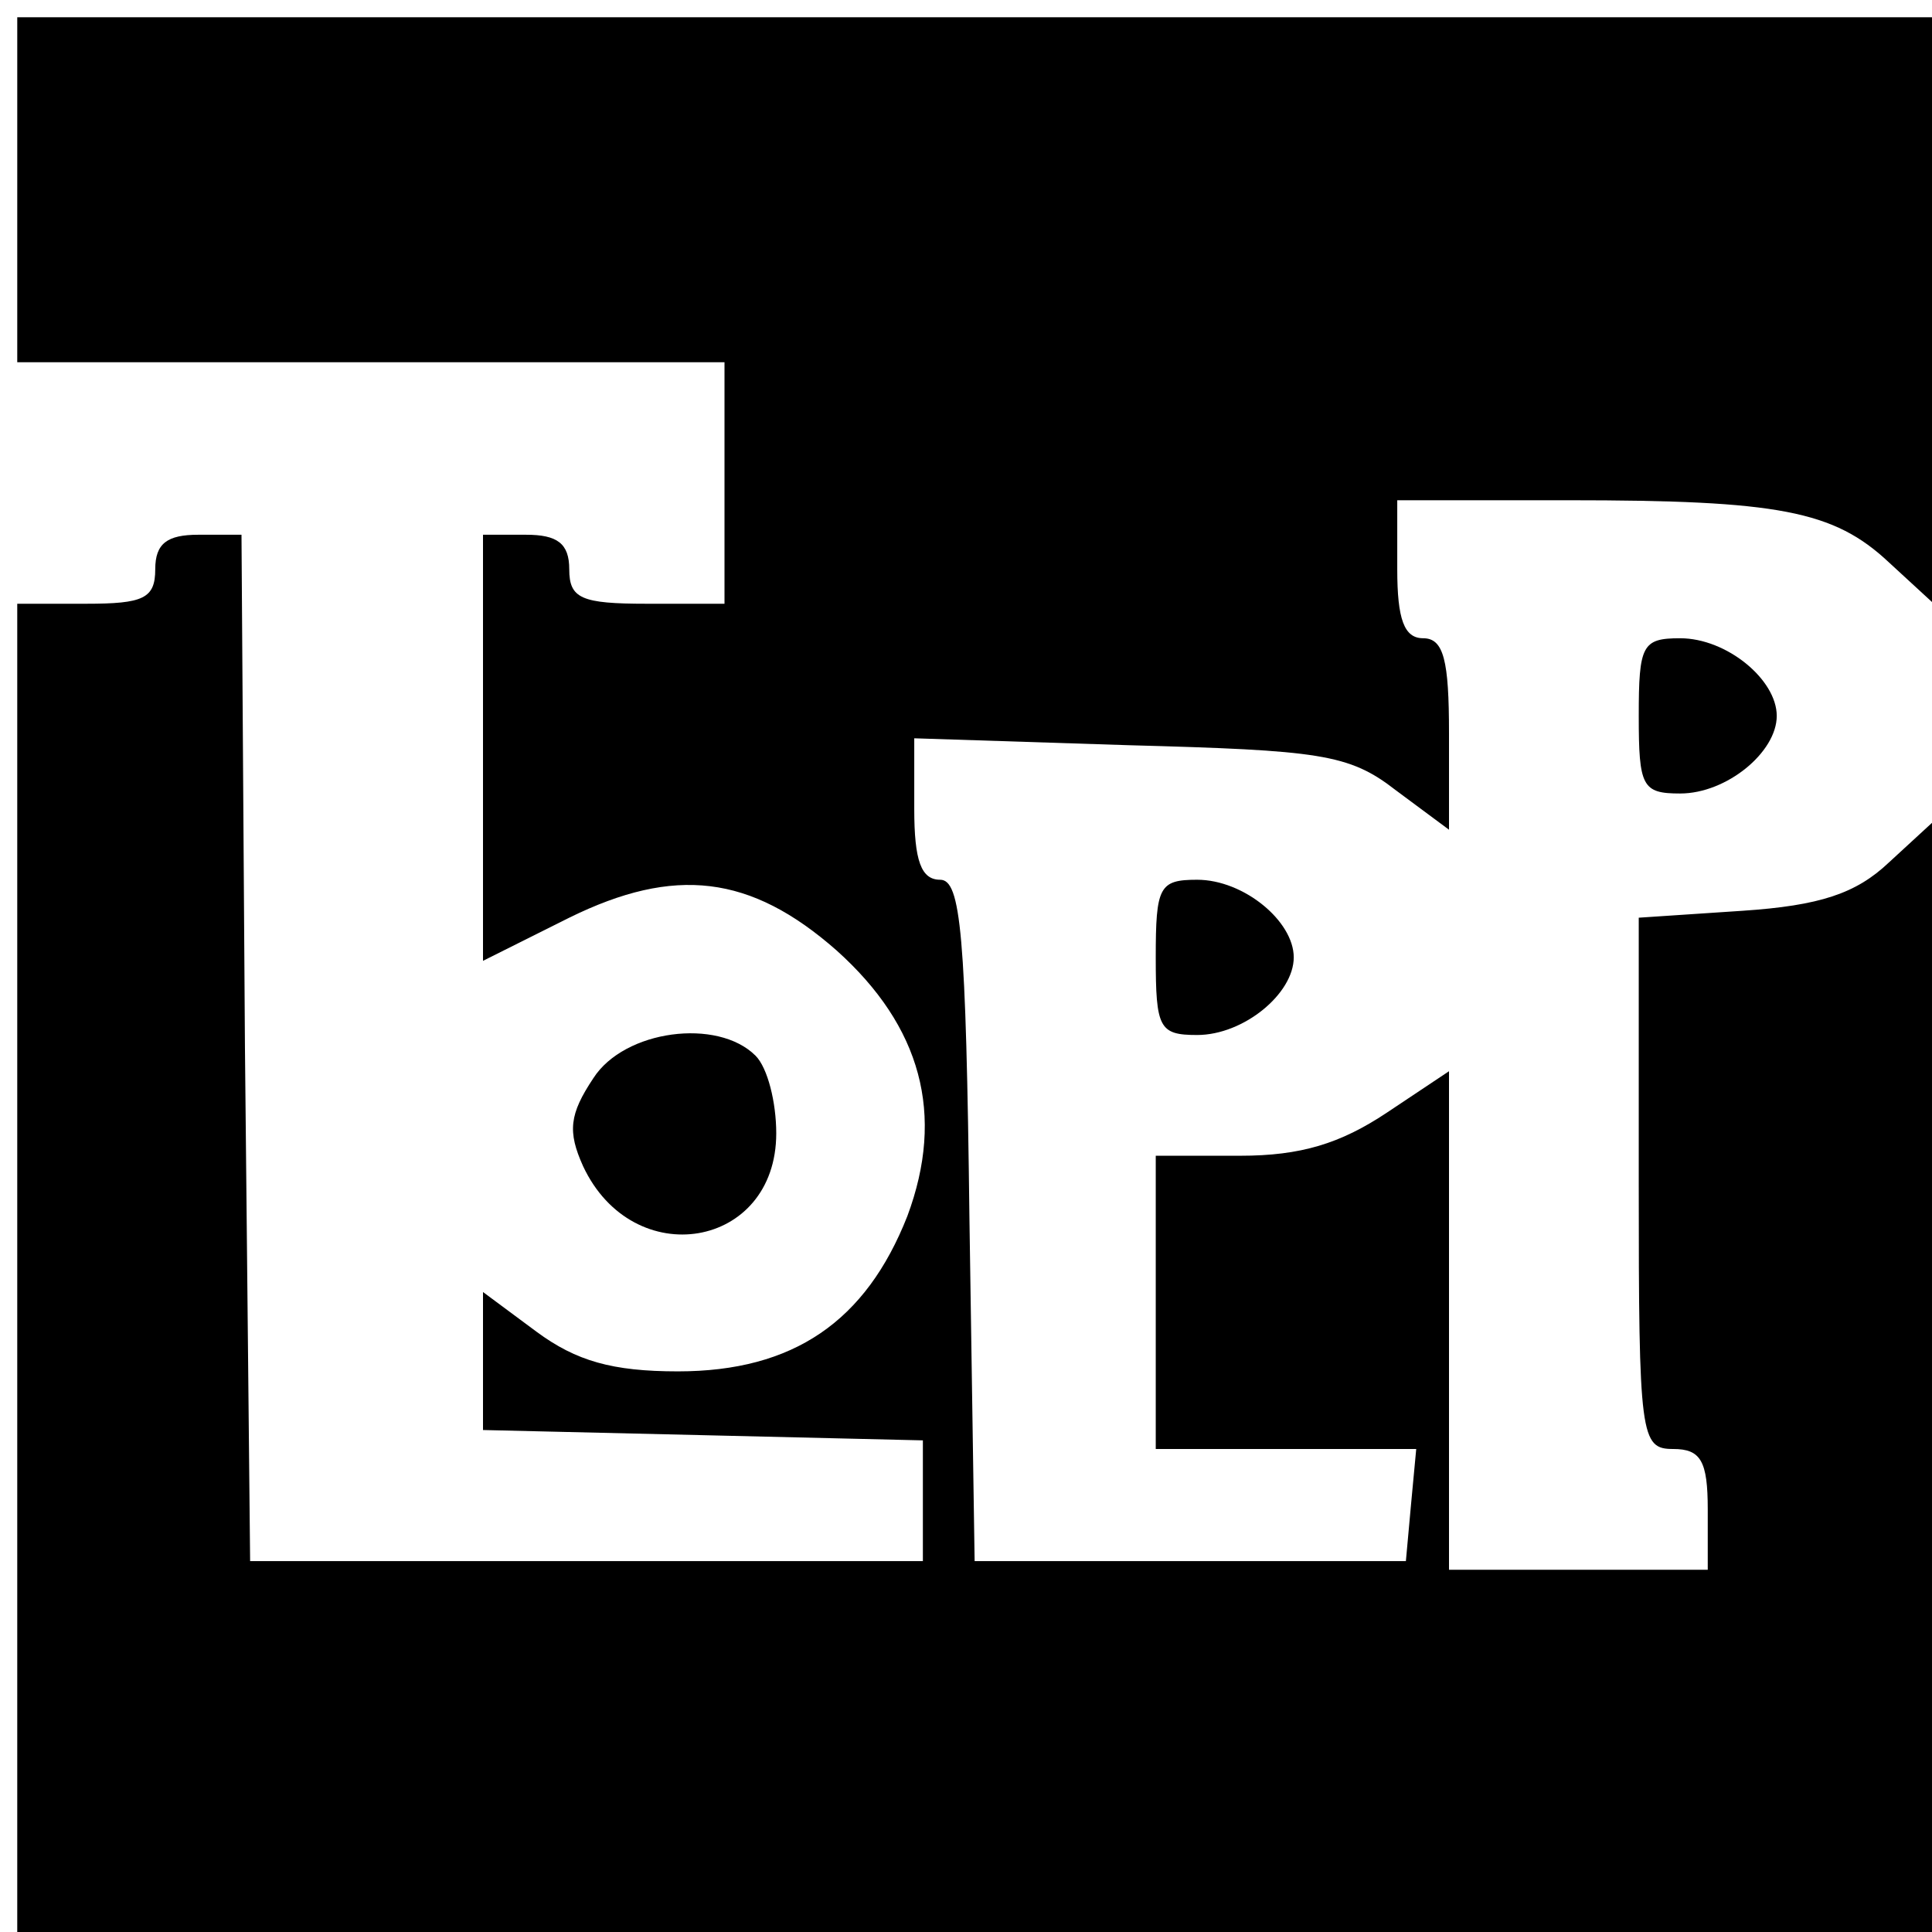
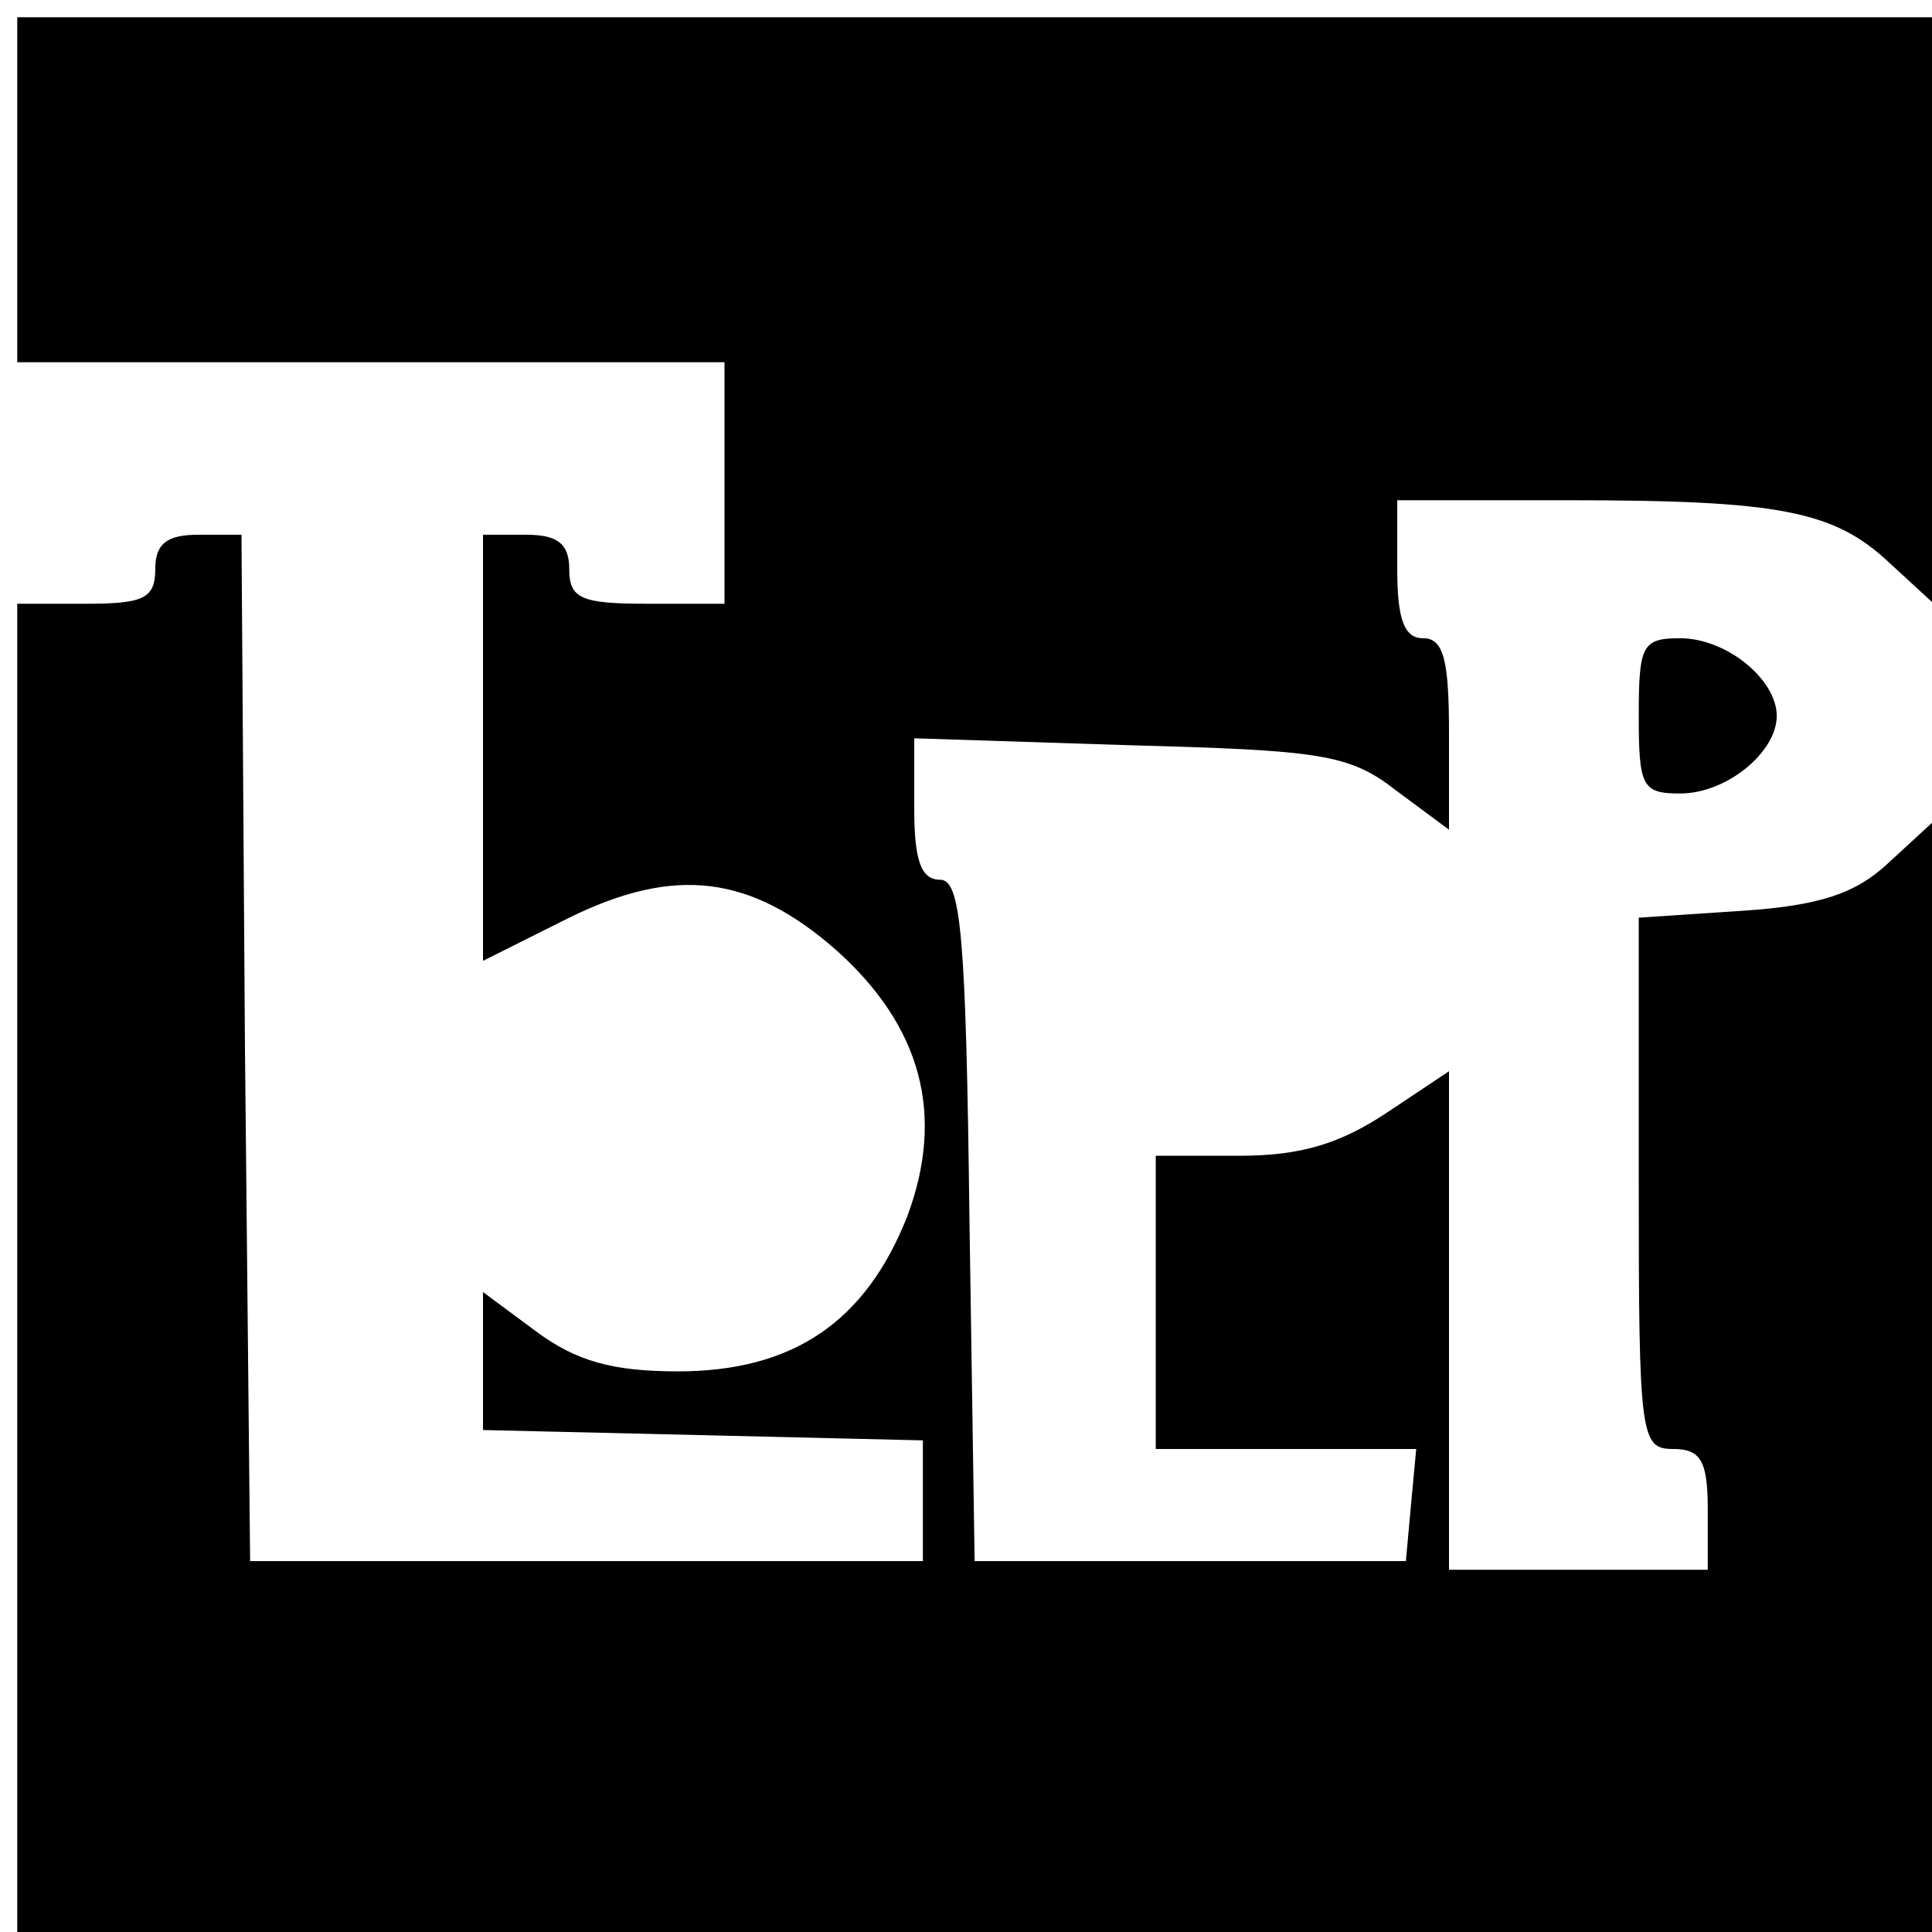
<svg xmlns="http://www.w3.org/2000/svg" version="1.0" width="112pt" height="112pt" viewBox="0 0 112 112" preserveAspectRatio="xMidYMid meet">
  <g transform="translate(0,112) scale(0.1,-0.1)" fill="#000000" stroke="none">
    <path d="M10 1010 l0 -100 205 0 205 0 0 -70 0 -70 -45 0 c-38 0 -45 3 -45 20 0 15 -7 20 -25 20 l-25 0 0 -123 0 -124 50 25 c61 30 105 25 155 -19 49 -44 63 -95 41 -154 -24 -61 -66 -90 -133 -90 -38 0 -59 6 -82 23 l-31 23 0 -40 0 -40 128 -3 127 -3 0 -35 0 -35 -195 0 -195 0 -3 298 -2 297 -25 0 c-18 0 -25 -5 -25 -20 0 -17 -7 -20 -40 -20 l-40 0 0 -385 0 -385 555 0 555 0 0 322 0 321 -25 -23 c-19 -18 -40 -25 -85 -28 l-60 -4 0 -154 c0 -147 1 -154 20 -154 16 0 20 -7 20 -35 l0 -35 -75 0 -75 0 0 145 0 144 -36 -24 c-27 -18 -50 -25 -85 -25 l-49 0 0 -85 0 -85 76 0 75 0 -3 -32 -3 -33 -125 0 -125 0 -3 198 c-2 166 -5 197 -17 197 -11 0 -15 11 -15 41 l0 41 124 -4 c111 -3 128 -5 155 -26 l31 -23 0 56 c0 42 -3 55 -15 55 -11 0 -15 11 -15 40 l0 40 99 0 c122 0 154 -6 186 -36 l25 -23 0 169 0 170 -555 0 -555 0 0 -100z" />
    <path d="M950 705 c0 -41 2 -45 24 -45 27 0 56 24 56 45 0 21 -29 45 -56 45 -22 0 -24 -4 -24 -45z" />
-     <path d="M670 565 c0 -41 2 -45 24 -45 27 0 56 24 56 45 0 21 -29 45 -56 45 -22 0 -24 -4 -24 -45z" />
-     <path d="M344 495 c-14 -21 -15 -31 -6 -51 29 -62 112 -48 112 19 0 18 -5 38 -12 45 -22 22 -76 15 -94 -13z" />
  </g>
</svg>